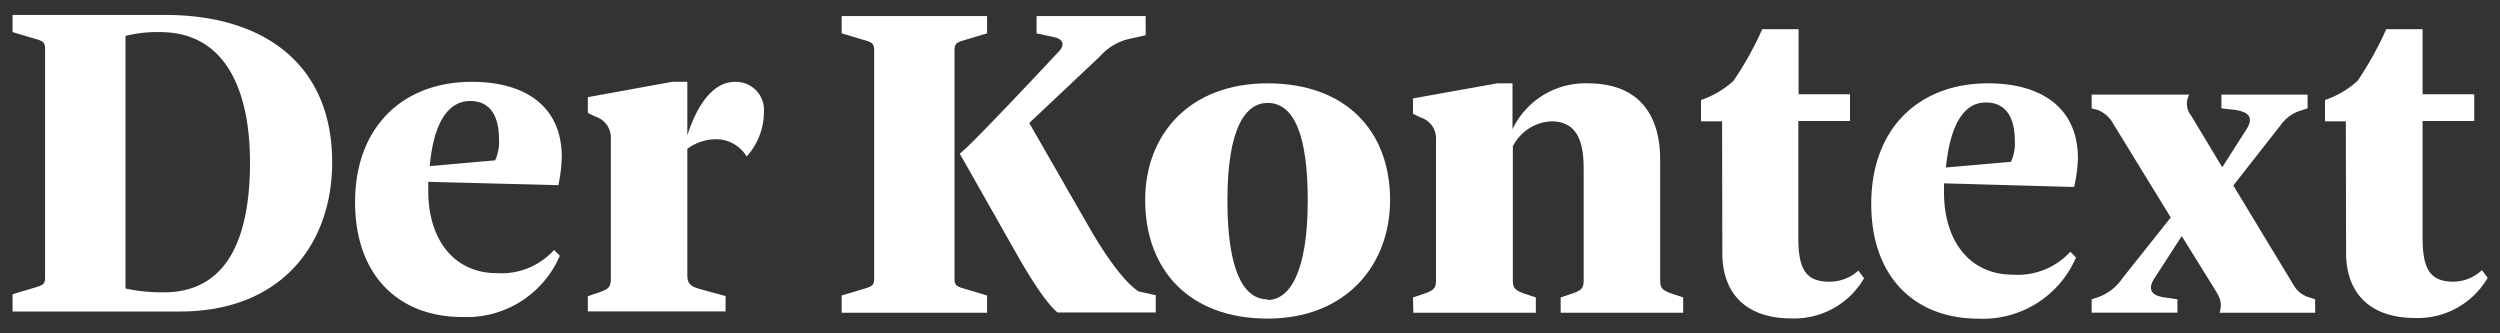
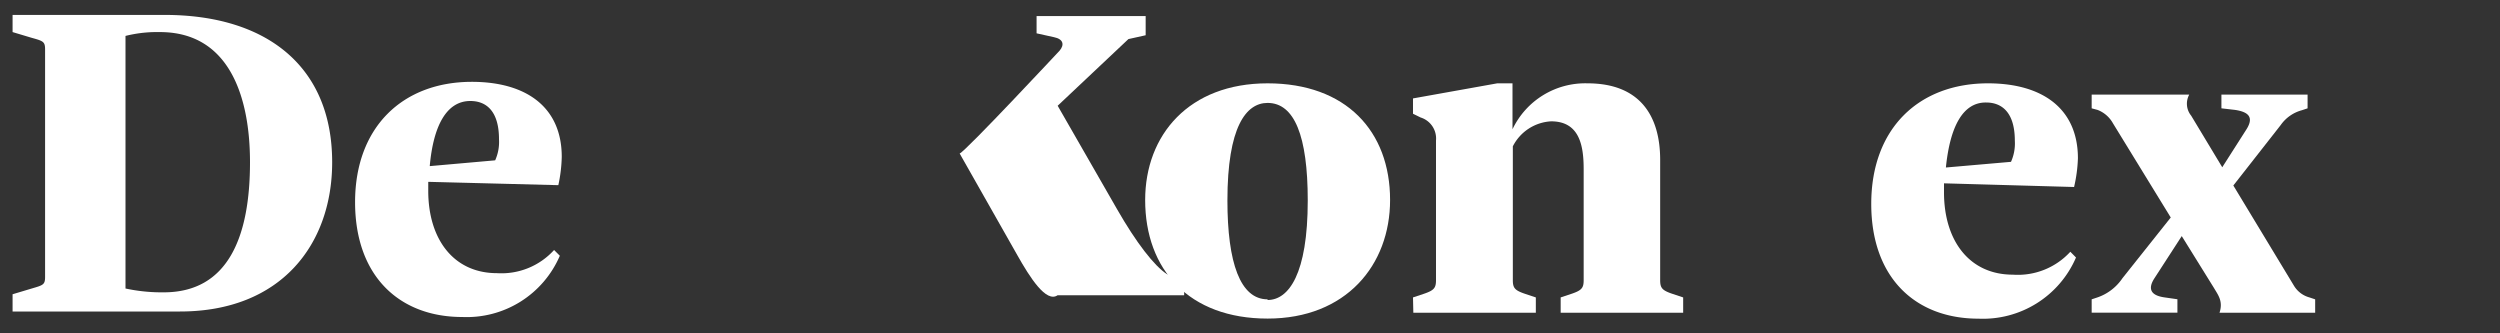
<svg xmlns="http://www.w3.org/2000/svg" height="40" viewBox="0 0 300 40" width="300">
  <rect x="0" y="0" width="300" height="40" fill="#333333" stroke="none" />
  <g data-name="Elemente" id="a6f4afee-63f4-46e0-b3eb-2b0c3fcf0259">
-     <path d="M101,35.46l2.29-.69c1.38-.4,1.61-.46,1.61-1.38V6.07c0-.92-.23-1-1.61-1.38L101,4V1.93h17.45V4l-2.3.69c-1.38.4-1.61.46-1.61,1.38V33.39c0,.92.23,1,1.61,1.38l2.3.69v2.07H101Z" style="fill:#fff" />
-     <path d="M122.09,30.64l-6.93-12.22c.69-.23,12-12.35,12-12.35.58-.69.46-1.38-.69-1.61L124.39,4V1.93h13.09v2.3l-2.07.46A6.65,6.65,0,0,0,132,6.76l-8.49,8,7.12,12.4c2.29,4,4.47,6.83,6,7.81l2.06.46v2.07H126.91C125.54,36.38,123.58,33.28,122.09,30.64Z" style="fill:#fff" />
+     <path d="M122.09,30.64l-6.93-12.22c.69-.23,12-12.35,12-12.35.58-.69.46-1.38-.69-1.61L124.39,4V1.93h13.09v2.3l-2.07.46l-8.49,8,7.12,12.4c2.29,4,4.47,6.83,6,7.81l2.06.46v2.07H126.91C125.54,36.38,123.58,33.28,122.09,30.64Z" style="fill:#fff" />
    <path d="M152.11,10c9.42,0,14.7,5.74,14.7,14,0,7.81-5.28,14.23-14.7,14.23S137.42,32.36,137.42,24C137.42,16.17,142.7,10,152.11,10Zm0,26c2.53,0,4.82-3.1,4.82-11.94,0-7.75-1.6-11.71-4.82-11.71-2.58,0-4.82,2.87-4.82,11.71C147.29,31.56,148.84,35.92,152.11,35.92Z" style="fill:#fff" />
    <path d="M169.56,35.69l1.38-.46c1.15-.4,1.38-.69,1.38-1.61V16.86a2.64,2.64,0,0,0-1.84-2.76l-.92-.45V11.81L179.67,10h1.83v5.51a9.66,9.66,0,0,1,9-5.51c6.2,0,8.72,3.79,8.72,9.19V33.62c0,.92.23,1.21,1.38,1.61l1.38.46v1.84h-14.7V35.69l1.38-.46c1.15-.4,1.38-.69,1.38-1.61V20.3c0-2.75-.46-5.74-3.9-5.74a5.48,5.48,0,0,0-4.6,3V33.62c0,.92.23,1.21,1.38,1.61l1.38.46v1.84h-14.7Z" style="fill:#fff" />
-     <path d="M206.65,14.56h-2.53V12a11,11,0,0,0,3.9-2.3,39.56,39.56,0,0,0,3.45-6.2h4.36v7.81H222v3.21h-6.2v14c0,3.62.8,5.28,3.67,5.28A5.07,5.07,0,0,0,223,32.47l.69.92A9.7,9.7,0,0,1,215,38.21c-5.91,0-8.32-3.44-8.32-7.8Z" style="fill:#fff" />
    <path d="M238.56,10c6.49,0,10.79,3,10.79,9a17.65,17.65,0,0,1-.46,3.44L233.28,22v1.09c0,5.74,3,9.87,8.27,9.87a8.54,8.54,0,0,0,6.89-2.75l.68.69a12.16,12.16,0,0,1-11.71,7.34c-7.52,0-12.86-4.87-12.86-13.77C224.55,15.37,230.3,10,238.56,10Zm-5.05,10.1,7.81-.68a5.39,5.39,0,0,0,.46-2.53c0-3.27-1.44-4.59-3.45-4.59C235.52,12.27,234,15.25,233.51,20.07Z" style="fill:#fff" />
    <path d="M251,35.92l.69-.23a5.94,5.94,0,0,0,3-2.3l5.8-7.29-6.94-11.31a3.58,3.58,0,0,0-1.84-1.6L251,13V11.35h11.71a2.27,2.27,0,0,0,.23,2.53l3.73,6.19,2.93-4.59c.92-1.49.11-2.06-1.38-2.29L266.57,13V11.35h10.34V13l-.69.23A4.53,4.53,0,0,0,273.69,15L268,22.26l7.29,12.05a3.12,3.12,0,0,0,1.84,1.38l.69.23v1.61H266.34c.46-1.38-.17-2.13-.68-3l-3.85-6.2-3.27,5.05c-.86,1.32-.4,2.07,1.15,2.3l1.6.23v1.61H251Z" style="fill:#fff" />
-     <path d="M281.5,14.56H279V12a11,11,0,0,0,3.91-2.3,40.37,40.37,0,0,0,3.44-6.2h4.36v7.81h6.2v3.21h-6.2v14c0,3.62.81,5.28,3.68,5.28a5.07,5.07,0,0,0,3.44-1.38l.69.92a9.7,9.7,0,0,1-8.67,4.82c-5.91,0-8.32-3.44-8.32-7.8Z" style="fill:#fff" />
    <path d="M1.51,35.31l2.3-.69c1.37-.4,1.6-.46,1.6-1.38V5.92c0-.92-.23-1-1.6-1.38l-2.3-.69V1.79H19.77c12.11,0,20.09,6.08,20.09,17.68,0,9.81-6.09,17.91-18.26,17.91H1.51Zm13.55-31V34.62a20.52,20.52,0,0,0,4.13.46h.46C27.4,35.08,30,28.36,30,19.47,30,11.6,27.51,3.85,19.19,3.85H18.5A15.56,15.56,0,0,0,15.06,4.31Z" style="fill:#fff" />
    <path d="M56.62,9.82c6.49,0,10.79,3,10.79,9A17.65,17.65,0,0,1,67,22.22l-15.61-.4v1.09c0,5.74,3,9.87,8.26,9.87A8.52,8.52,0,0,0,66.49,30l.69.69a12.16,12.16,0,0,1-11.71,7.35c-7.52,0-12.86-4.88-12.86-13.78C42.61,15.22,48.35,9.82,56.62,9.82Zm-5,10.11,7.8-.69a5.39,5.39,0,0,0,.46-2.53c0-3.27-1.43-4.59-3.44-4.59C53.58,12.12,52,15.1,51.57,19.93Z" style="fill:#fff" />
-     <path d="M70.54,35.54l1.38-.46c1.15-.4,1.38-.69,1.38-1.61V16.71A2.64,2.64,0,0,0,71.46,14l-.92-.45V11.66L80.65,9.82h1.83v6.43c.86-2.7,2.64-6.43,5.74-6.43a3.38,3.38,0,0,1,3.45,3.68,8,8,0,0,1-2.07,5.28,4.27,4.27,0,0,0-3.67-2.07,5.82,5.82,0,0,0-3.45,1.15V33c0,1.21.52,1.44,2.07,1.84l2.52.69v1.84H70.54Z" style="fill:#fff" />
  </g>
</svg>